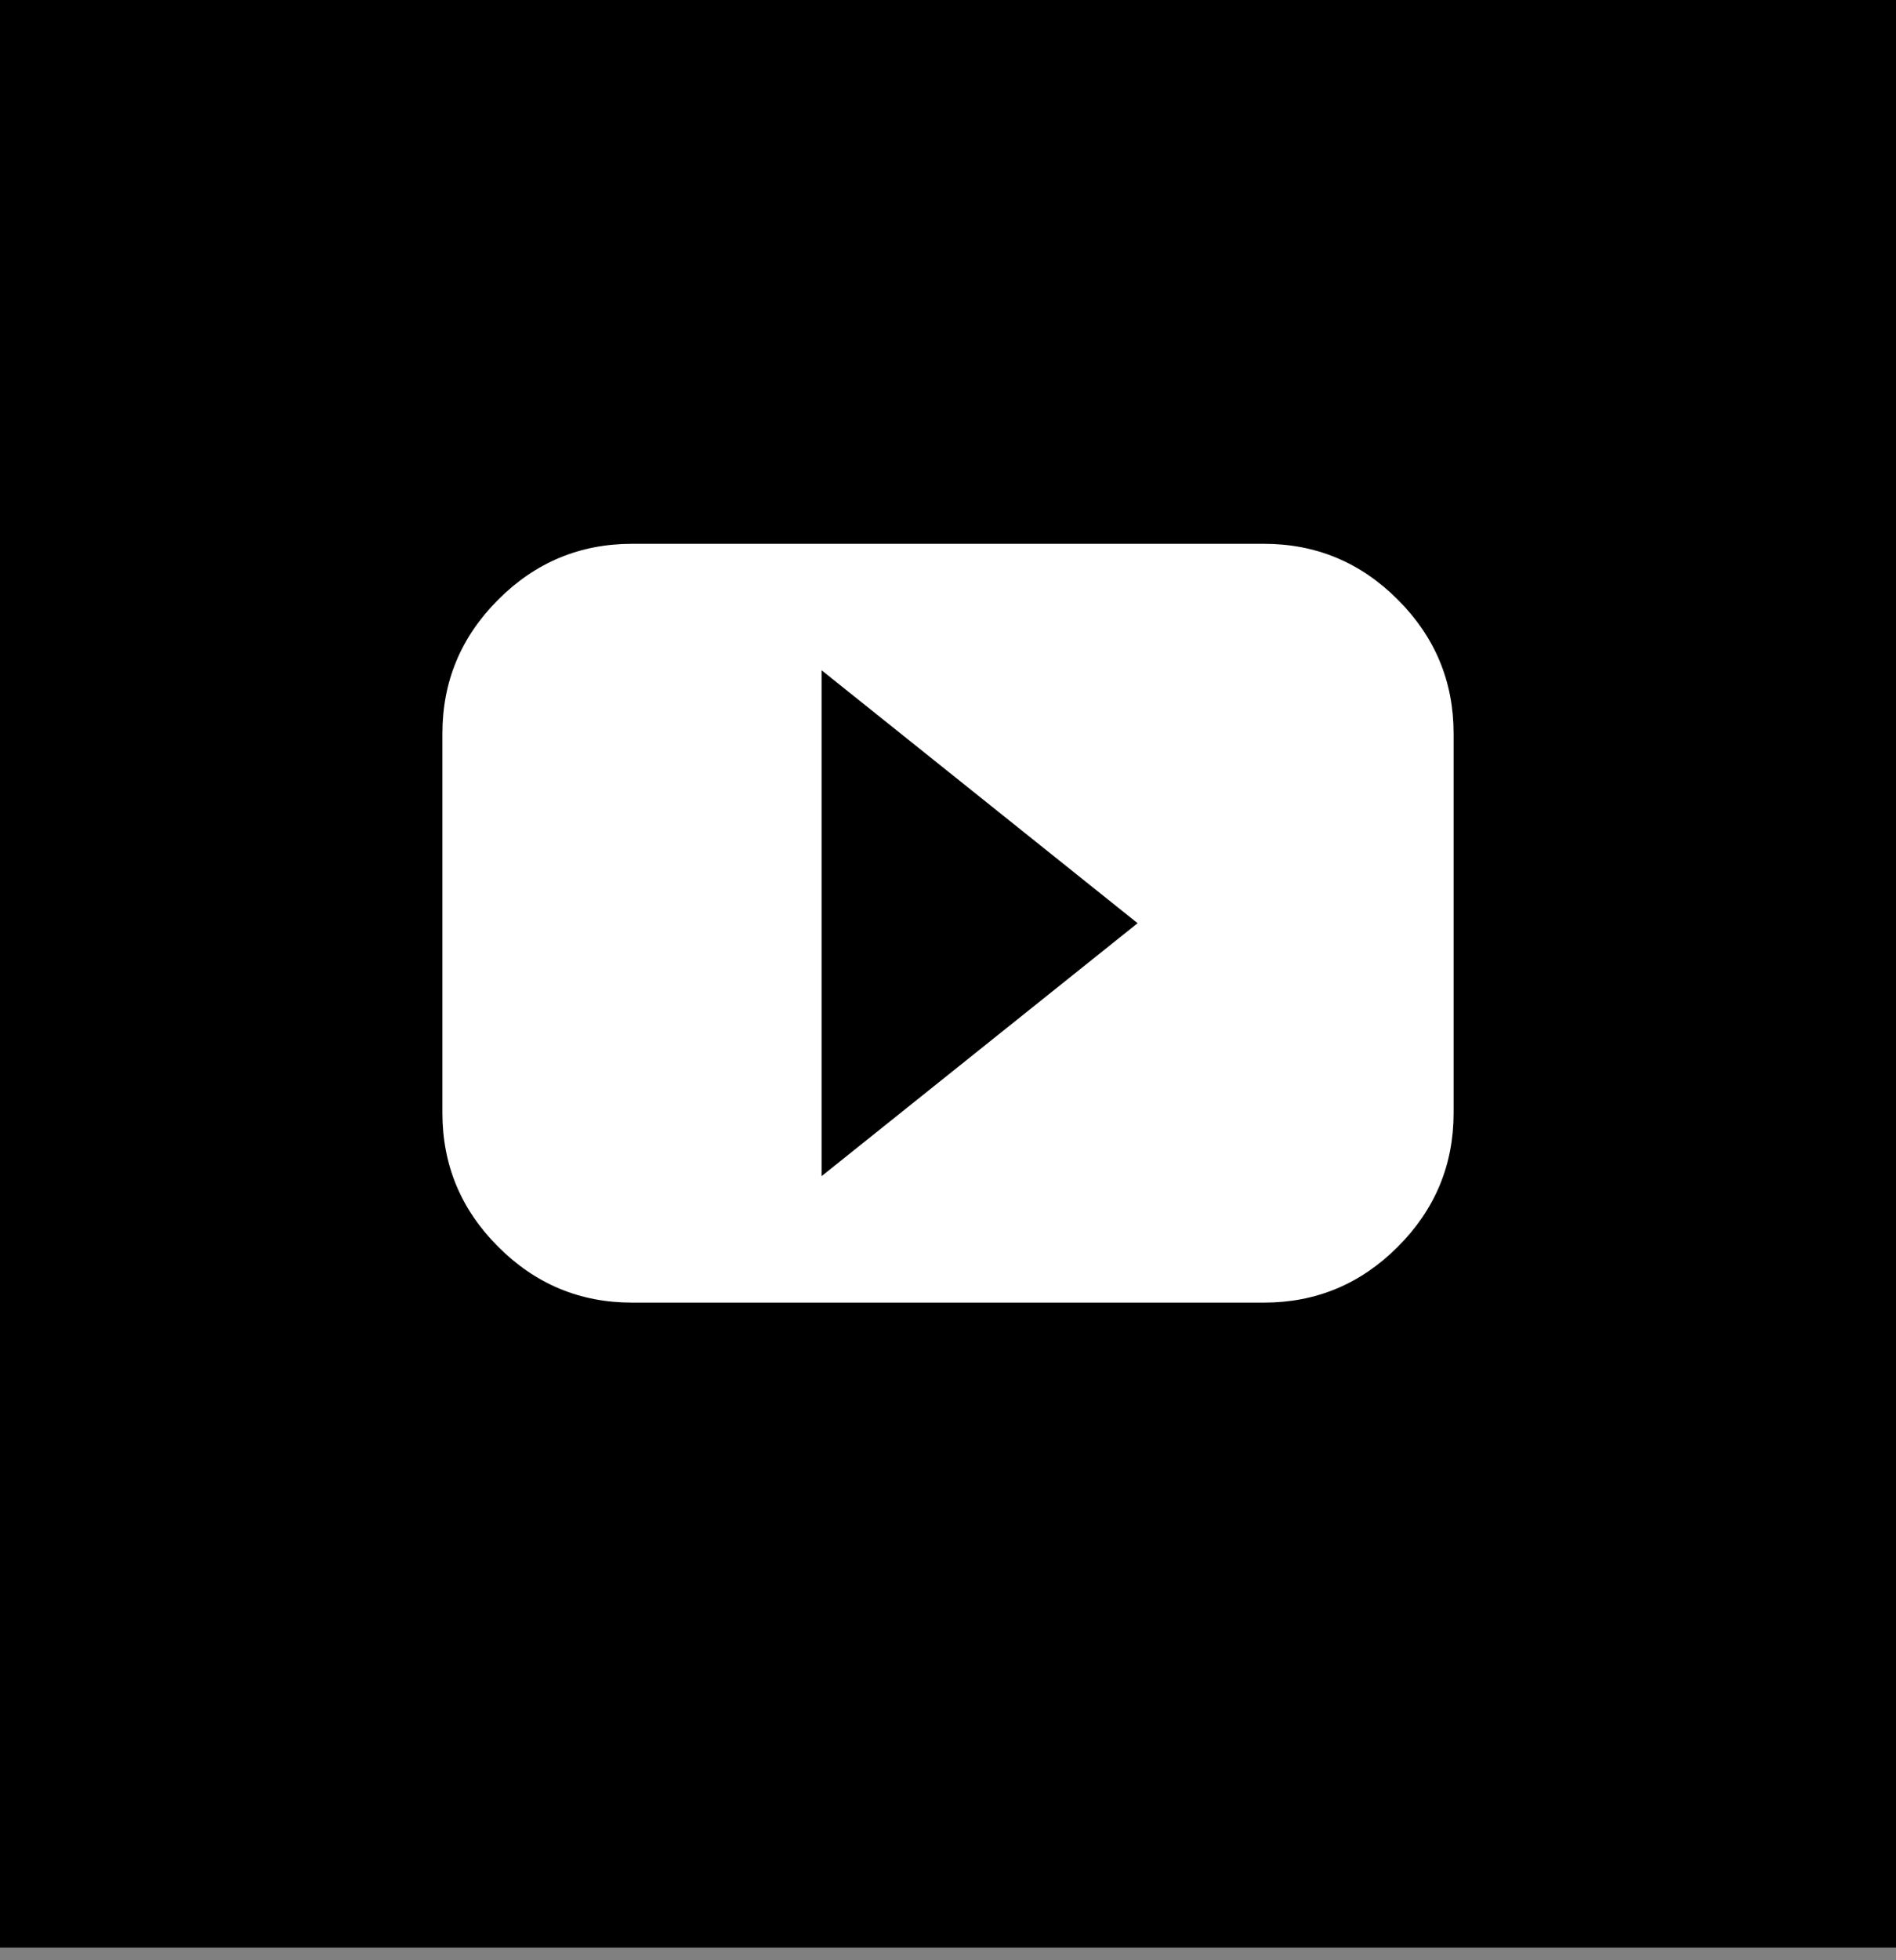
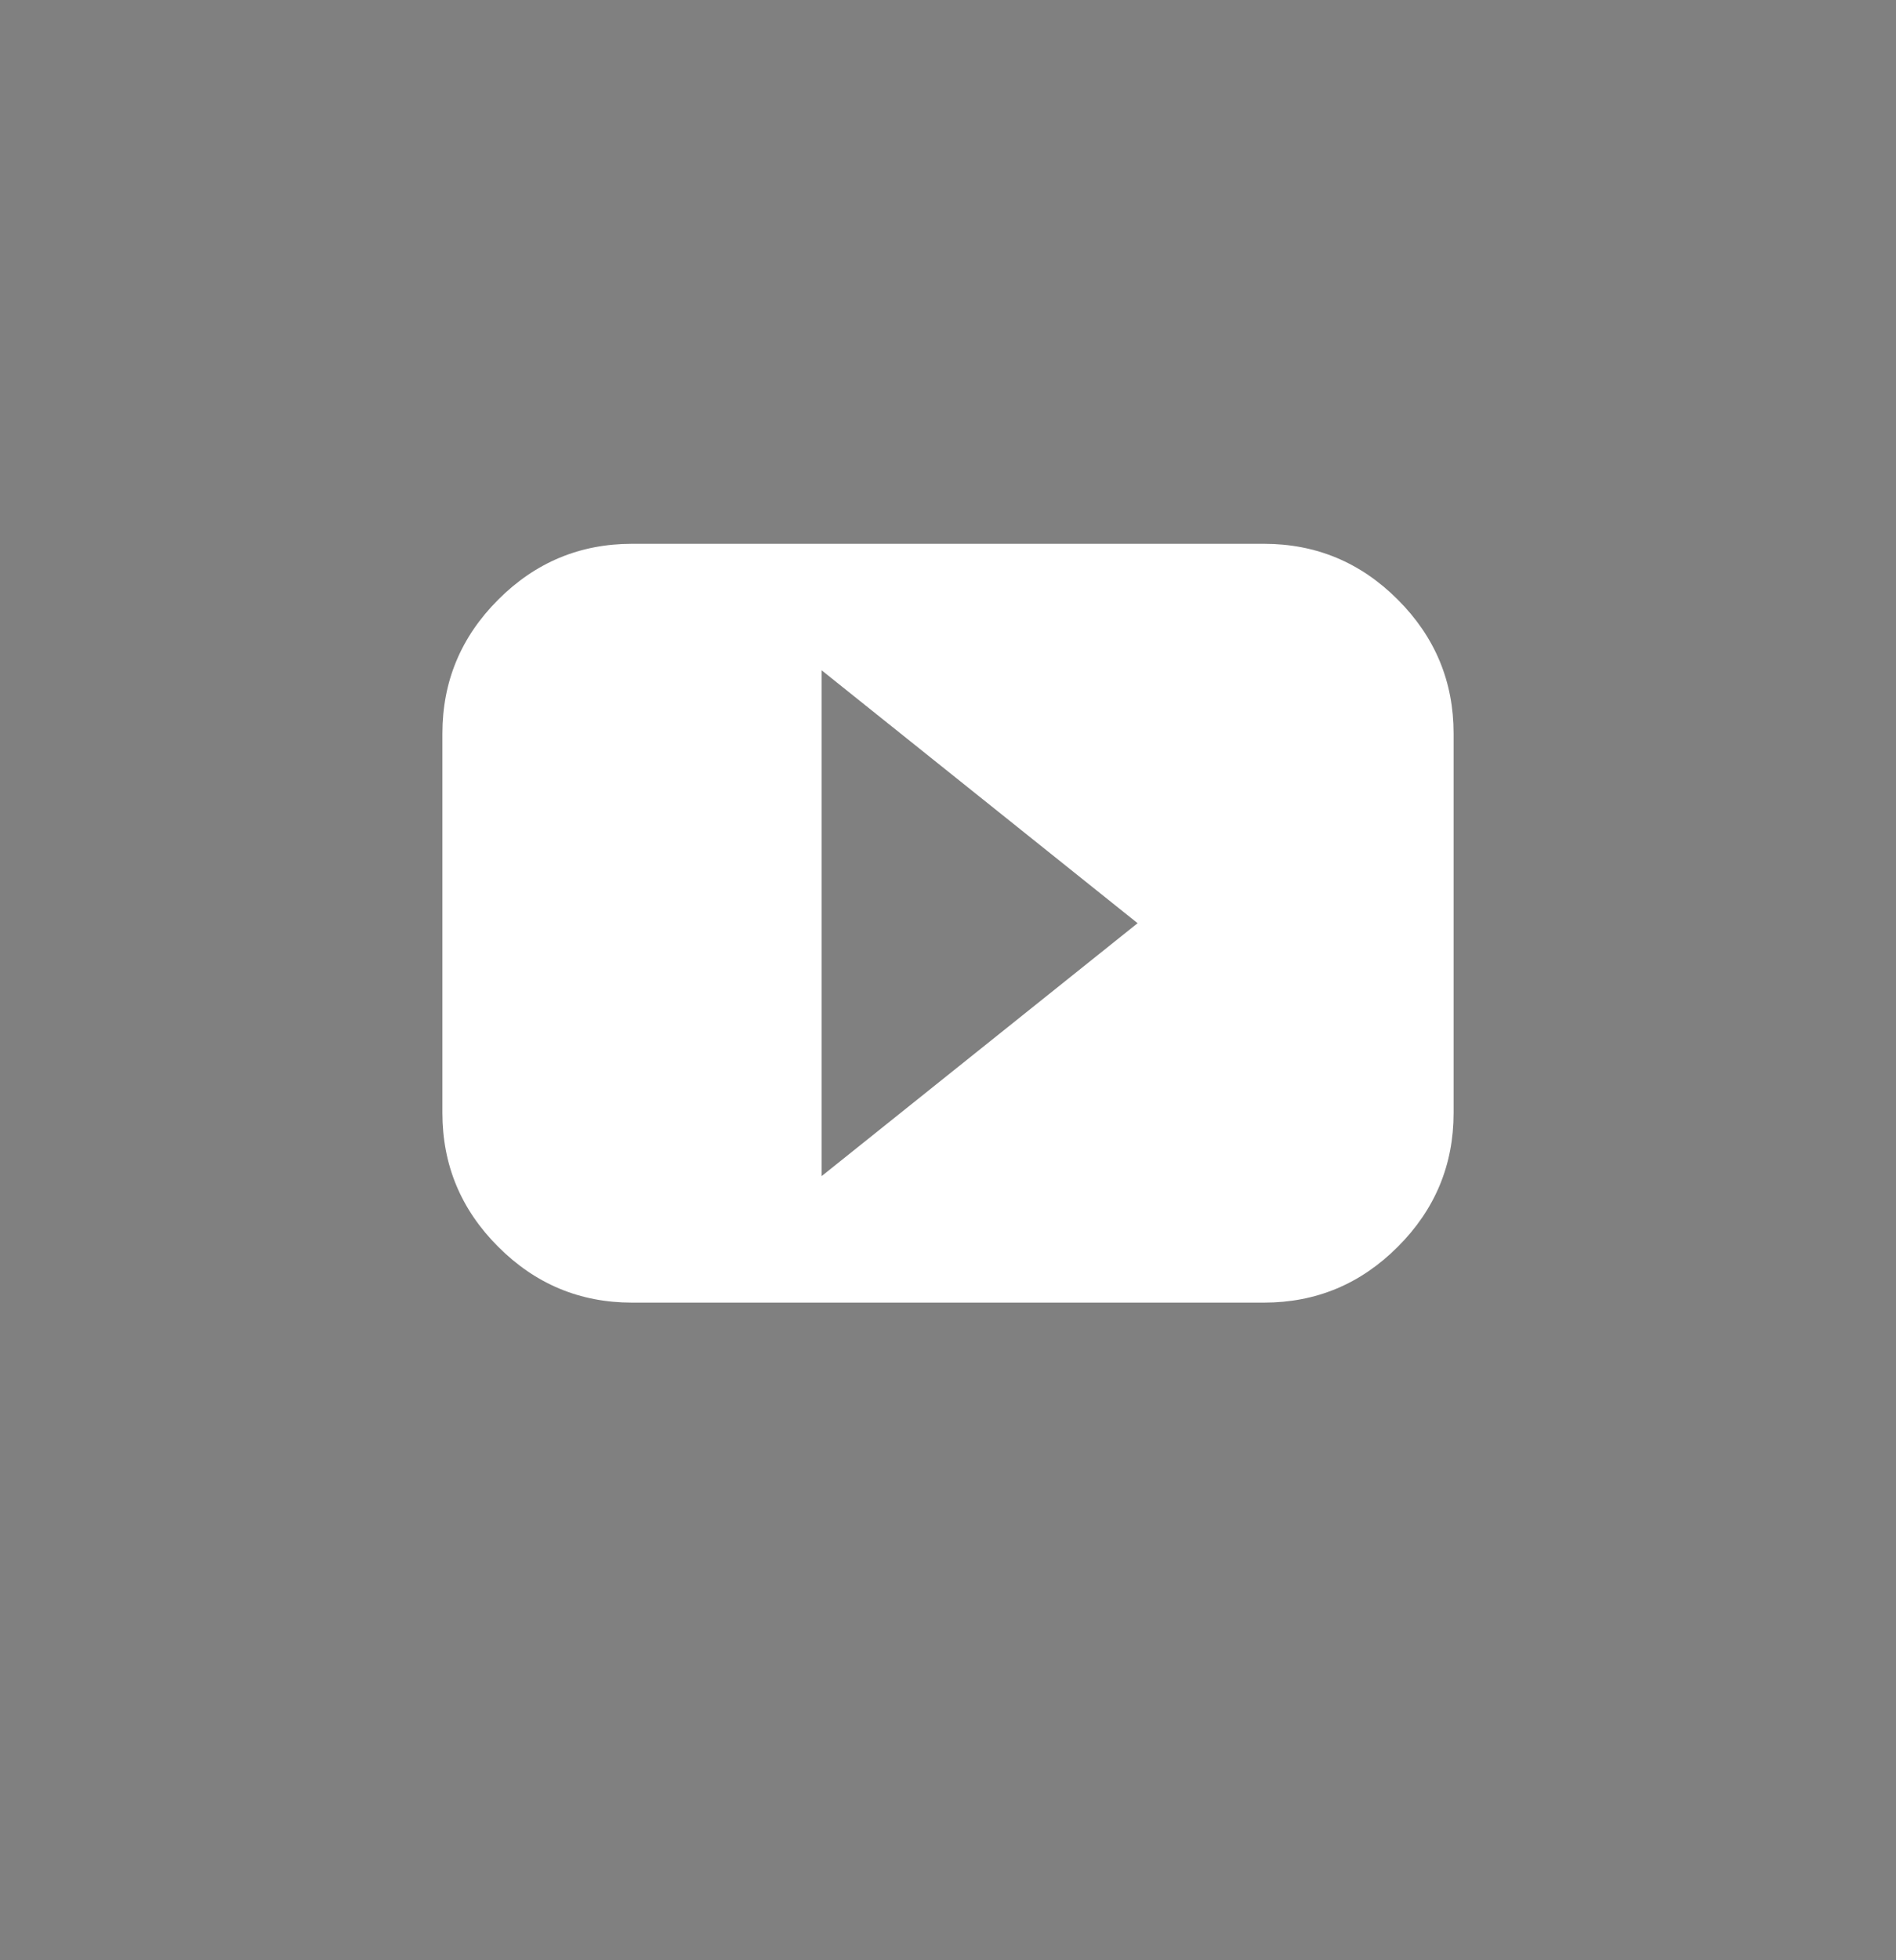
<svg xmlns="http://www.w3.org/2000/svg" width="30" height="31" viewBox="0 0 30 31" fill="none">
  <rect x="0" y="0" width="30" height="31" fill="#808080" stroke="none" />
-   <rect x="0.5" y="0.5" width="29" height="29.8" fill="black" />
-   <rect x="0.5" y="0.5" width="29" height="29.8" stroke="black" />
  <path d="M20 8.6H10C9.177 8.6 8.471 8.894 7.883 9.483C7.294 10.072 7 10.777 7 11.6V17.6C7 18.423 7.294 19.129 7.883 19.717C8.471 20.306 9.177 20.6 10 20.6H20C20.823 20.6 21.529 20.306 22.117 19.717C22.706 19.129 23 18.423 23 17.6V11.6C23 10.777 22.706 10.072 22.117 9.483C21.529 8.894 20.823 8.6 20 8.6ZM13 18.6V10.6L18 14.6L13 18.6Z" fill="white" />
</svg>